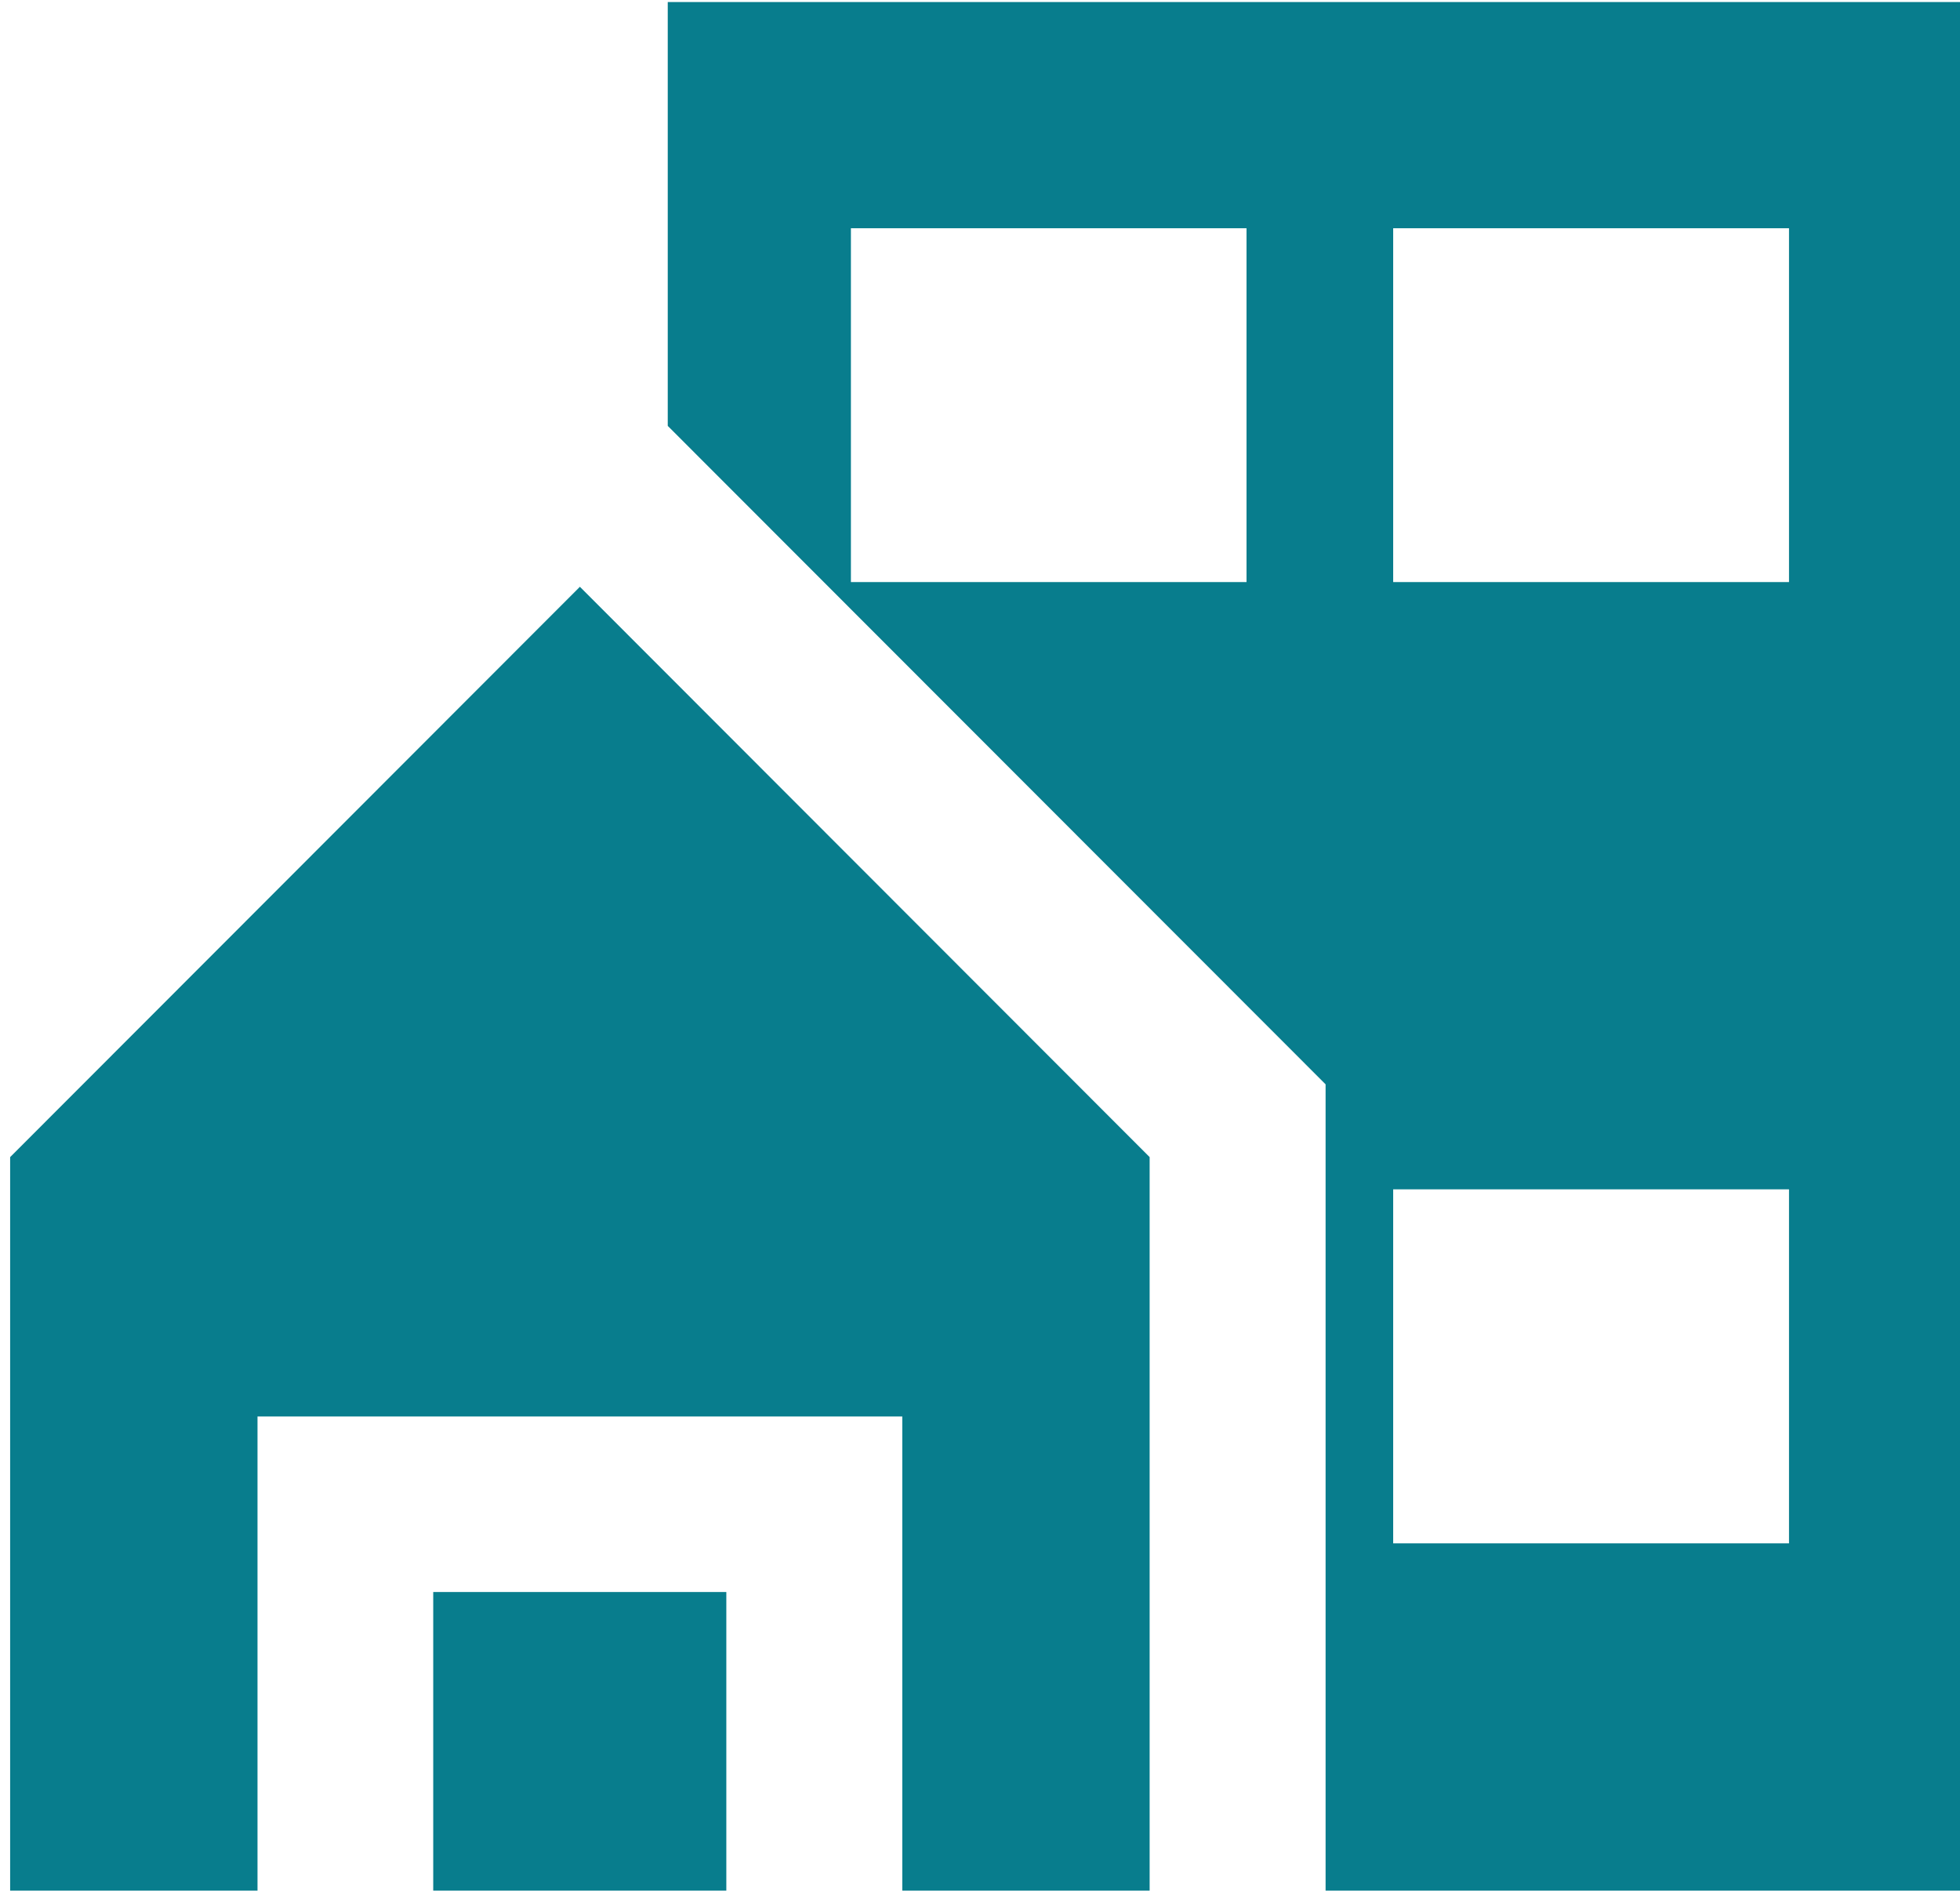
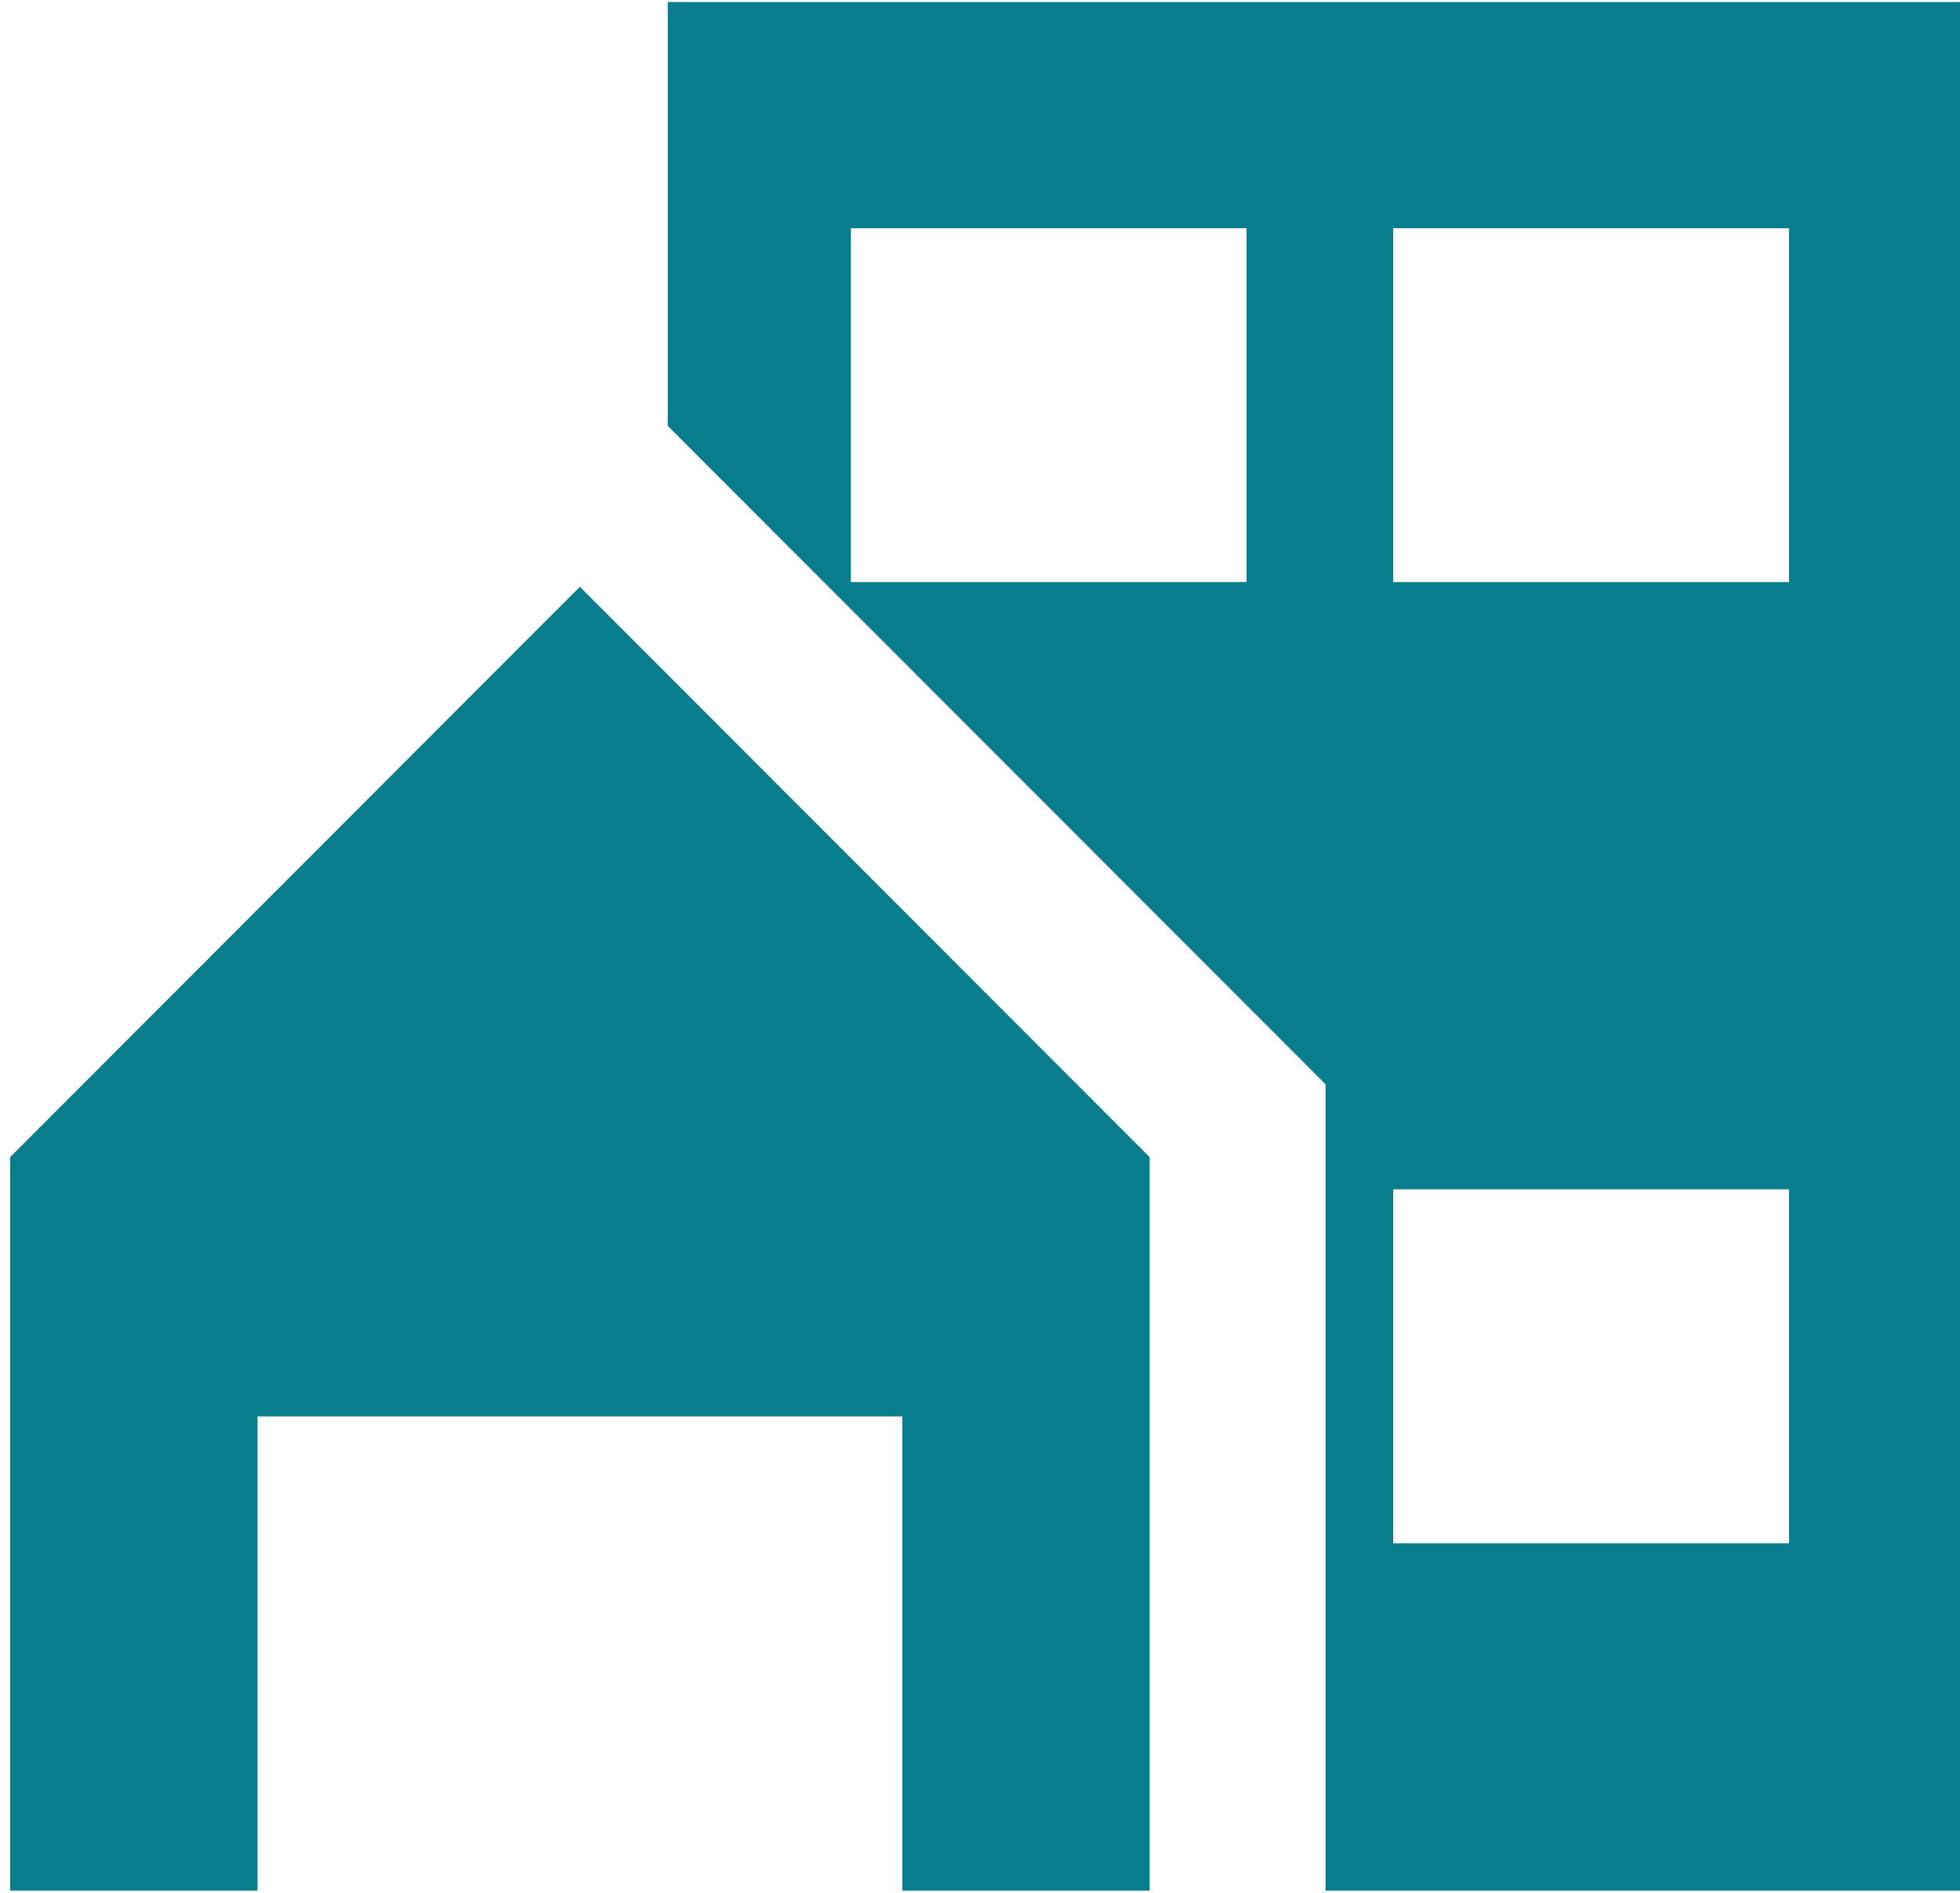
<svg xmlns="http://www.w3.org/2000/svg" fill="#087d8d" height="8.4" preserveAspectRatio="xMidYMid meet" version="1" viewBox="0.6 0.8 8.7 8.4" width="8.7" zoomAndPan="magnify">
  <g id="change1_1">
    <path d="M3.564,0.809V2.69l2.92,2.922V9.19h2.87V0.809H3.564z M6.134,3.383H4.377V1.813h1.756V3.383z M8.541,7.649H6.784V6.078 h1.757V7.649z M8.541,3.383H6.784V1.813h1.757V3.383z" fill="inherit" />
-     <path d="M2.523 7.865H3.824V9.19H2.523z" fill="inherit" />
    <path d="M0.645 5.935L0.645 9.19 1.743 9.19 1.743 7.086 4.605 7.086 4.605 9.19 5.703 9.19 5.703 5.935 3.174 3.404z" fill="inherit" />
  </g>
</svg>